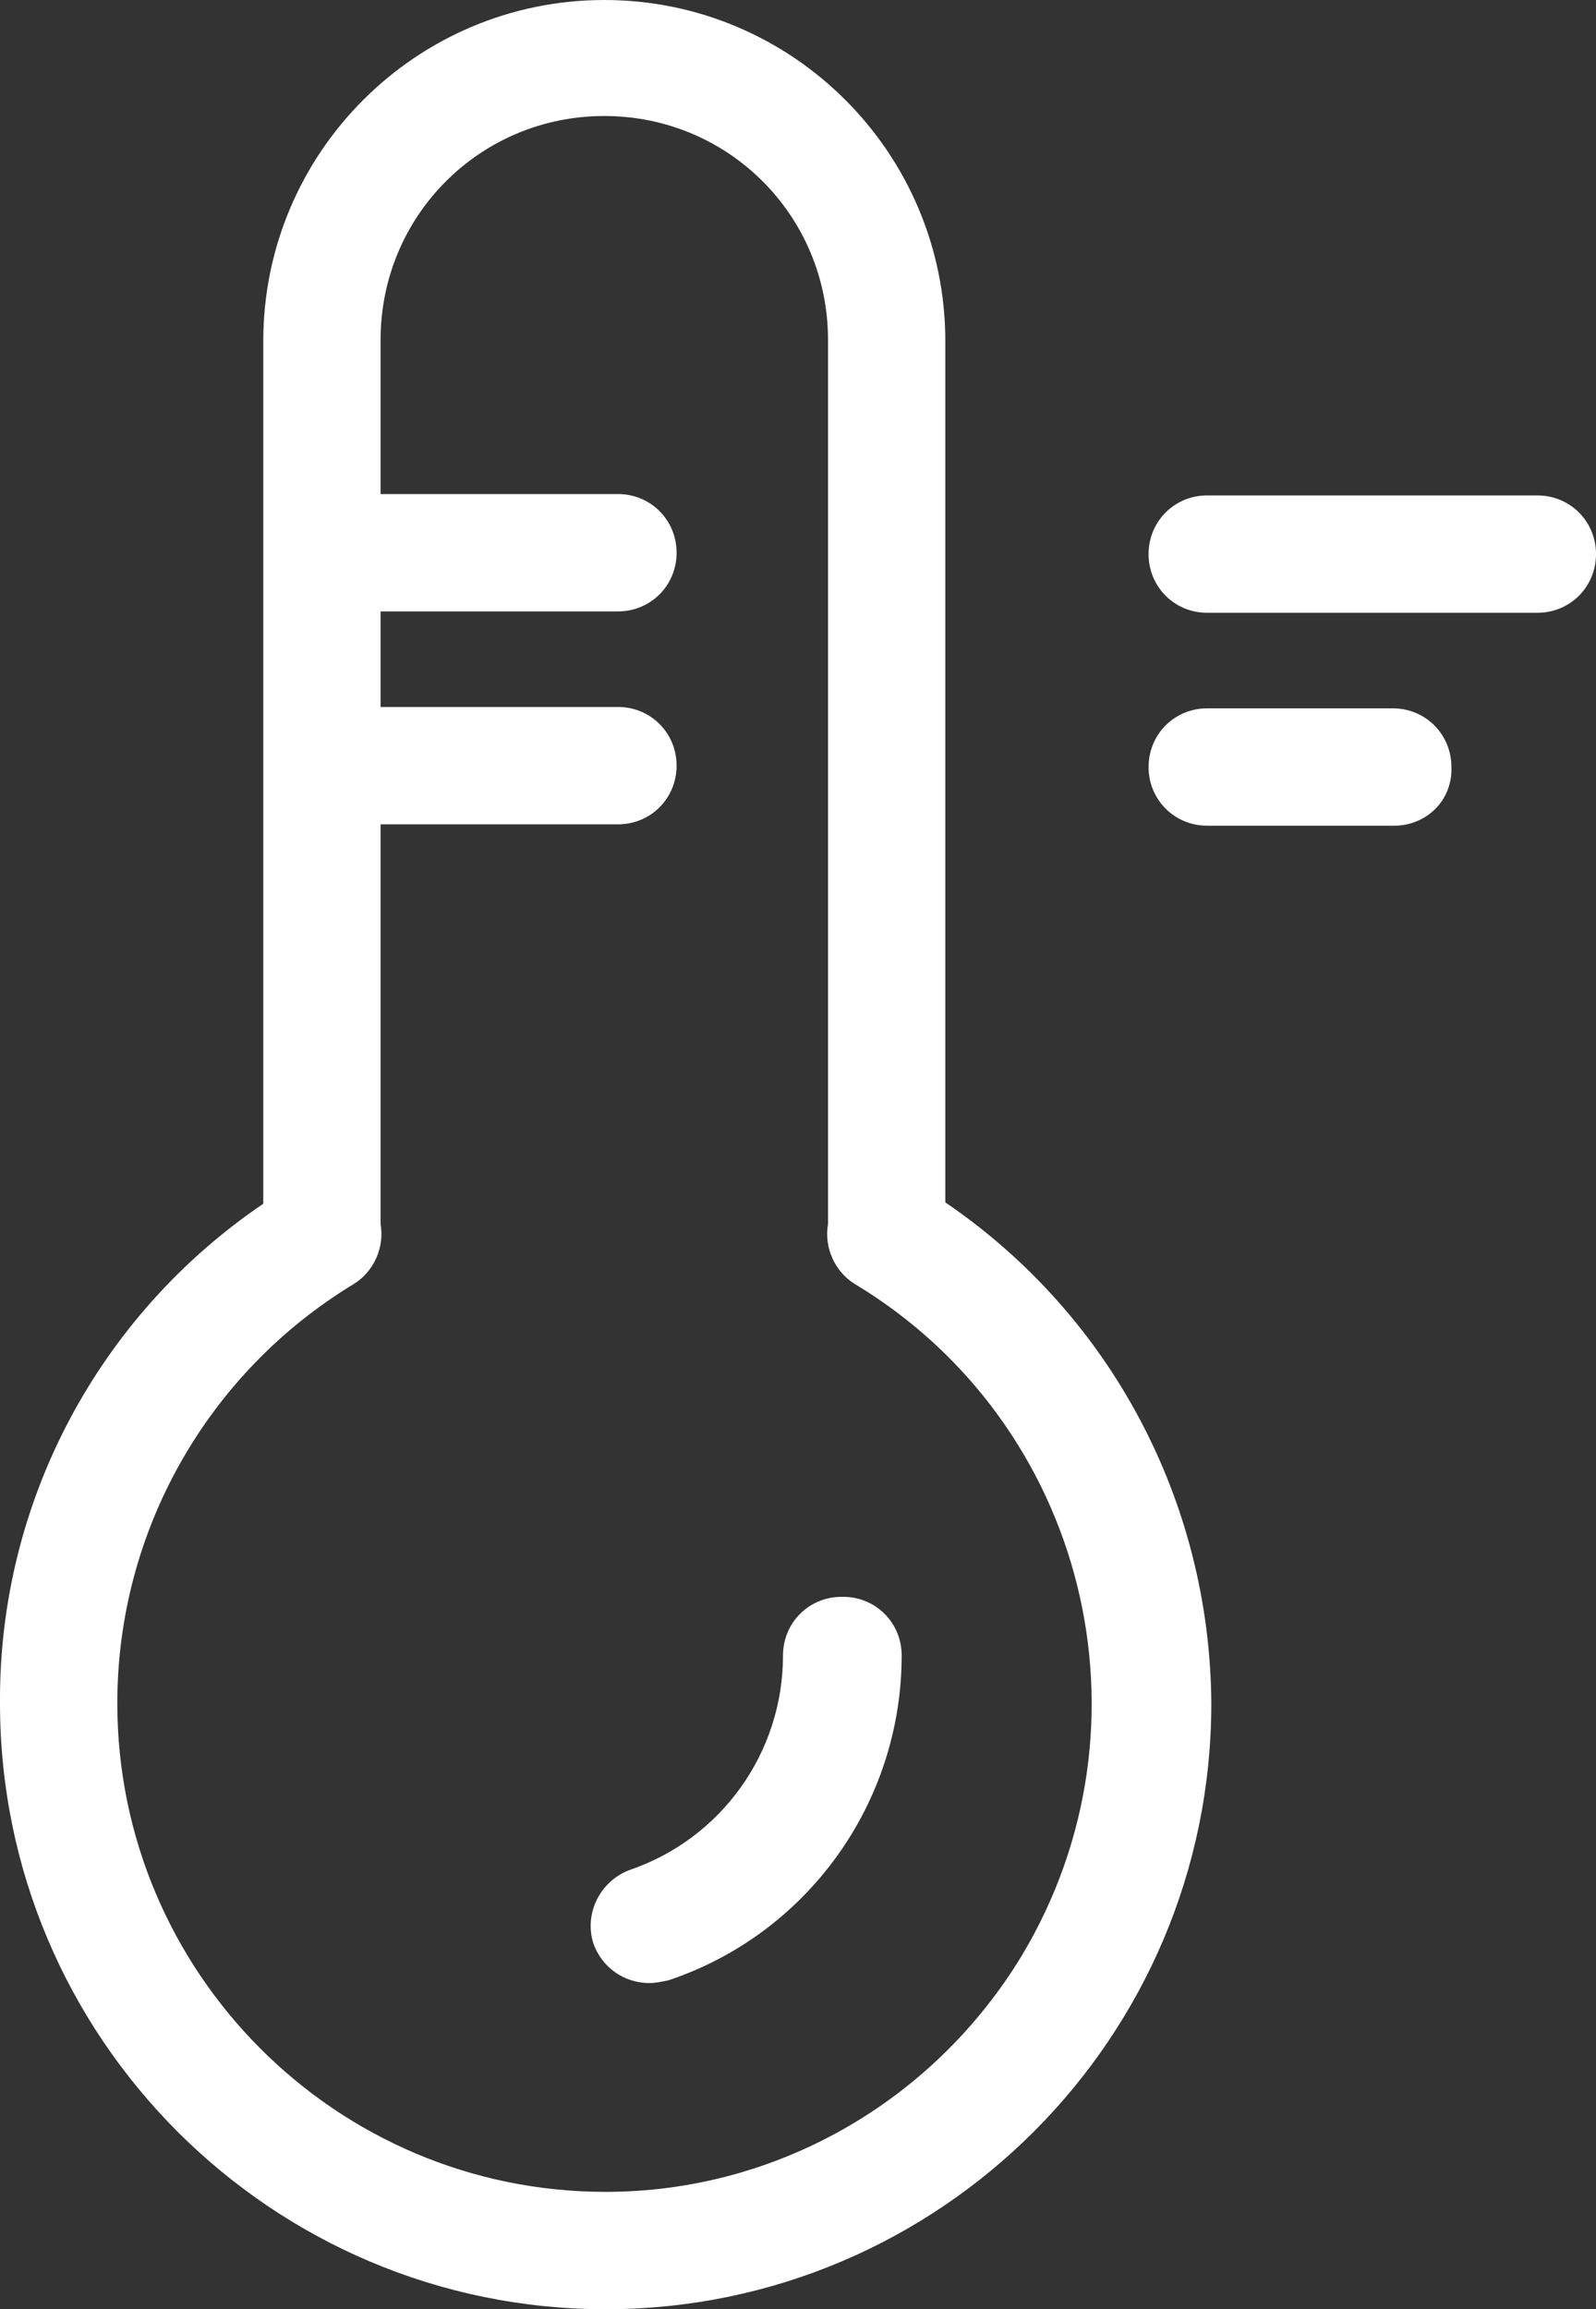
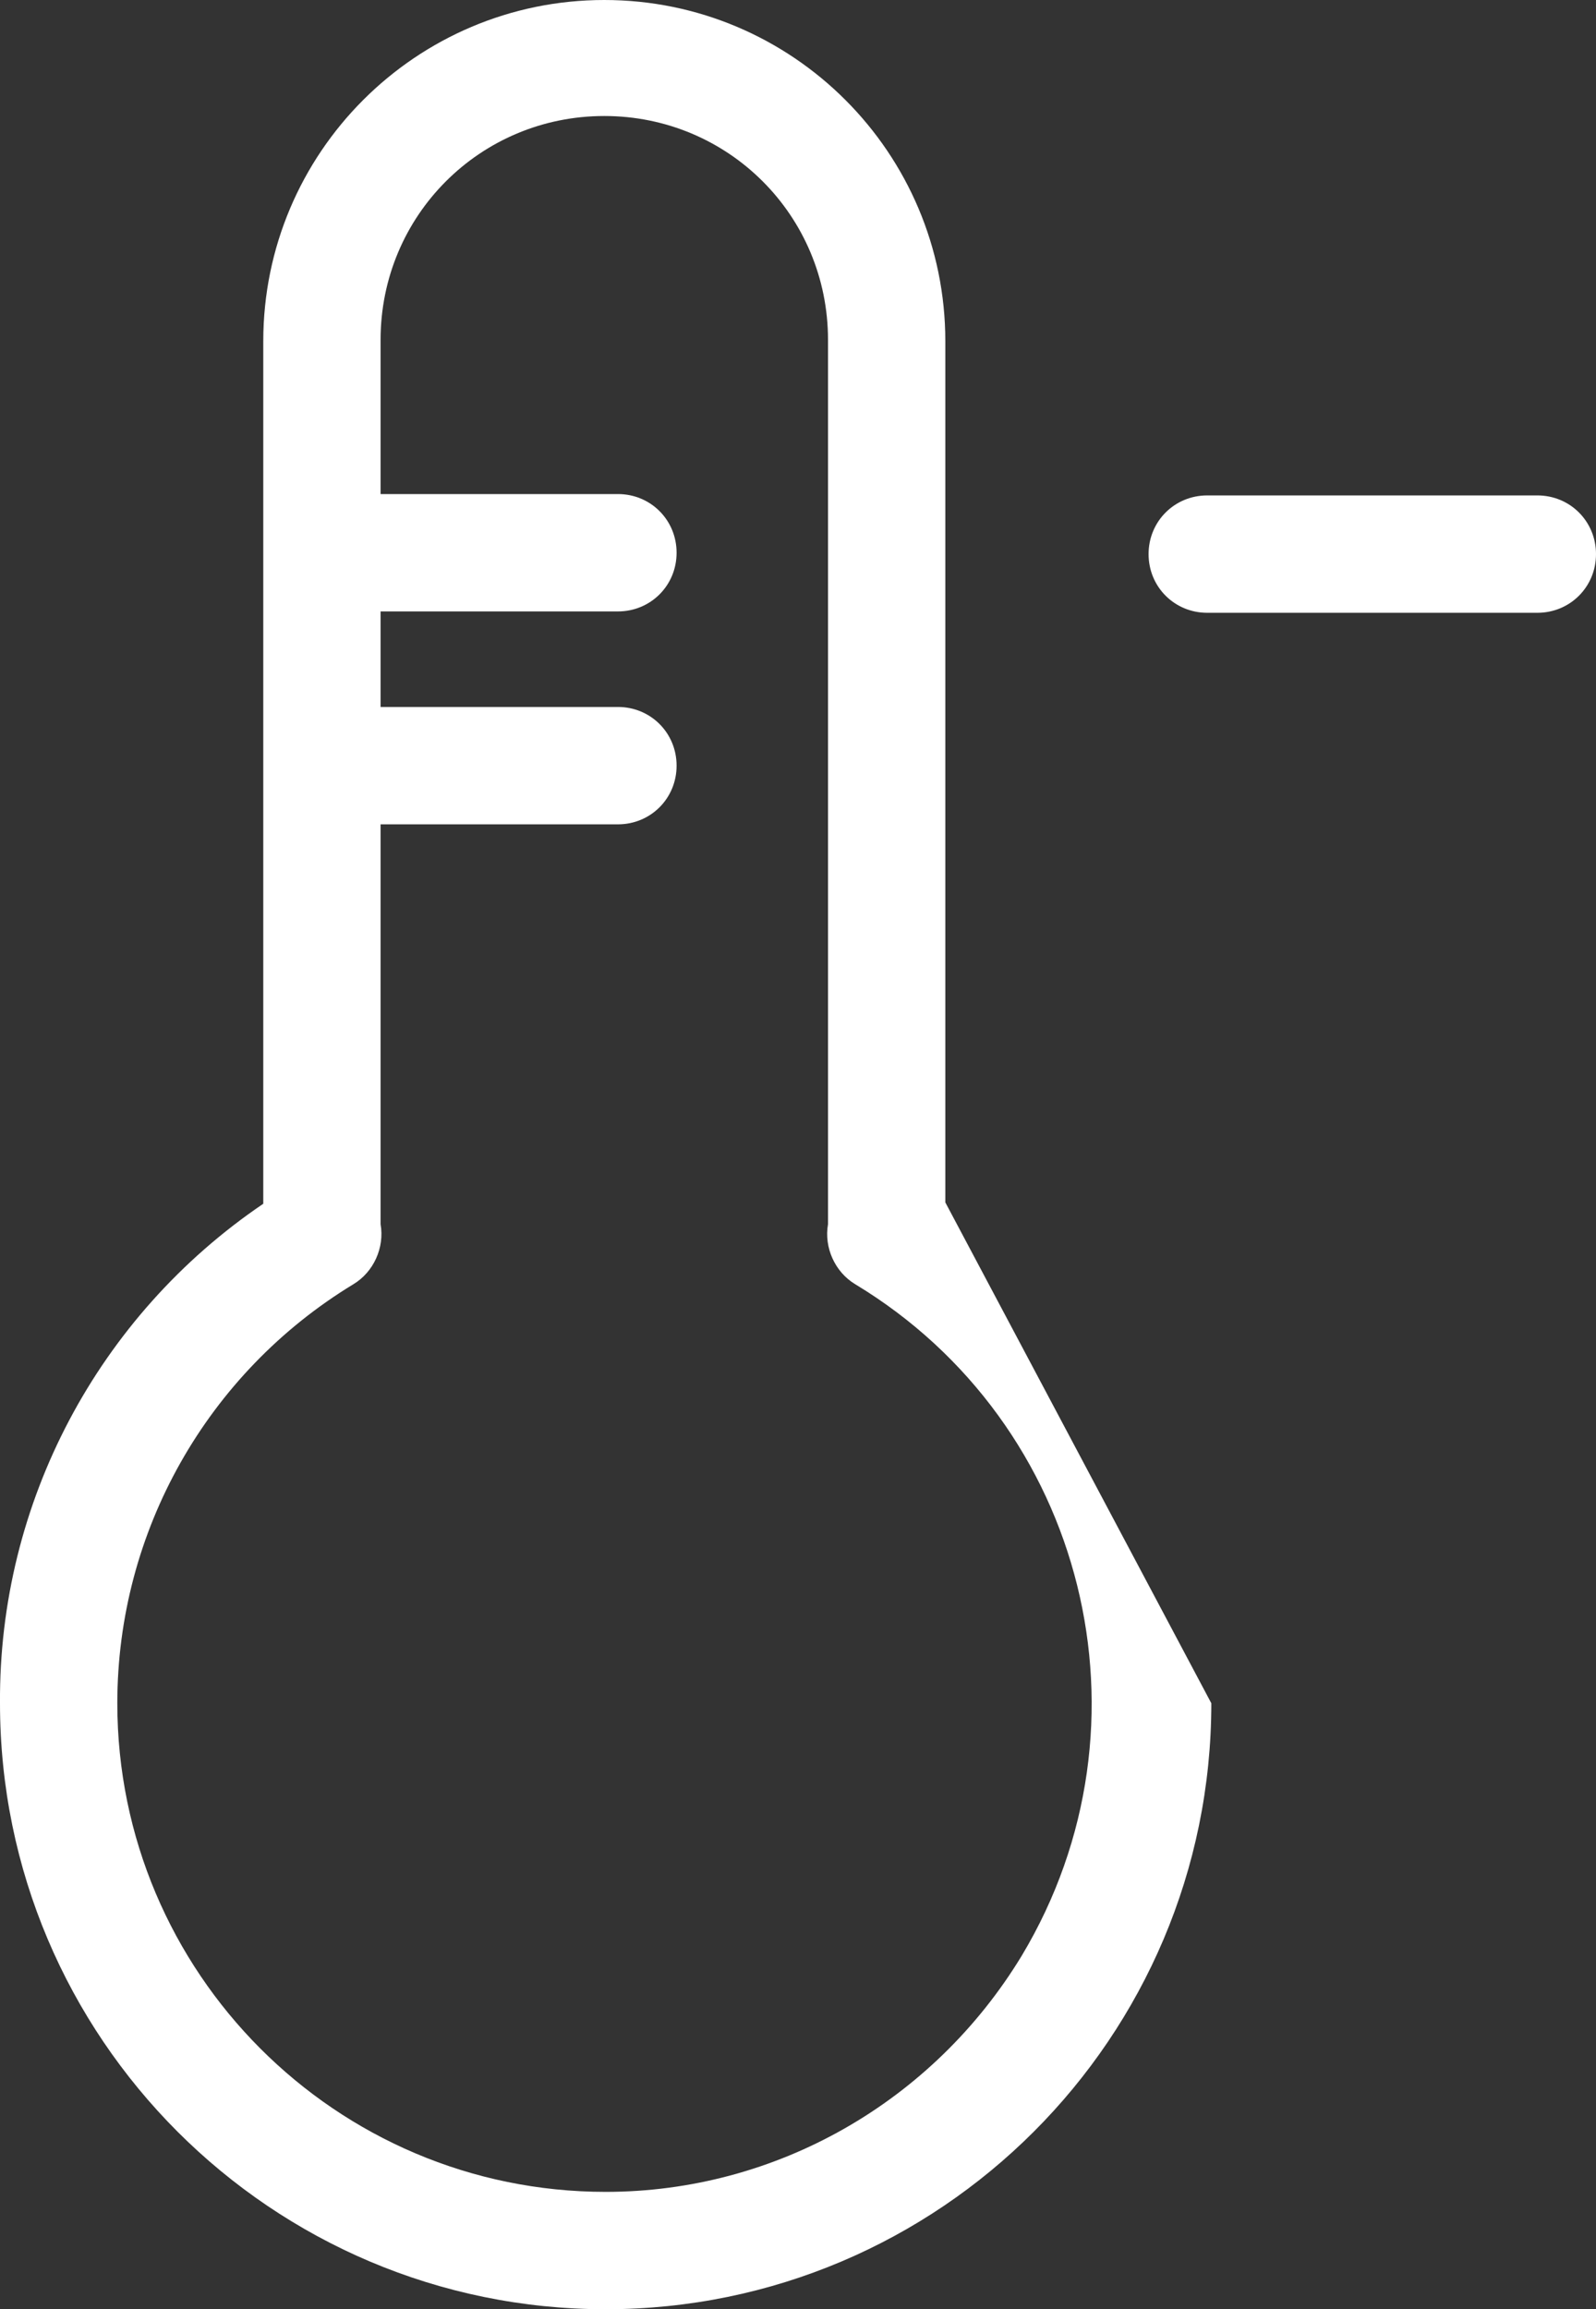
<svg xmlns="http://www.w3.org/2000/svg" version="1.1" id="图层_1" x="0px" y="0px" viewBox="0 0 117 169.2" style="enable-background:new 0 0 117 169.2;" xml:space="preserve">
  <rect x="0" y="0" width="117" height="169.2" fill="#333333" stroke="none" />
  <style type="text/css">
	.st0{fill:#fff;}
</style>
  <g>
-     <path class="st0" d="M69.3,88.1V25c0-13.8-11.2-25-25-25c-13.8,0-25,11.2-25,25v63.2C7.2,96.4-0.1,110.1,0,124.8   c0,24.5,19.9,44.4,44.4,44.4s44.4-19.9,44.4-44.4C88.7,110.1,81.5,96.4,69.3,88.1L69.3,88.1z M44.4,160.6   c-19.8,0-35.8-16.1-35.8-35.8c0-12.6,6.6-24.2,17.3-30.7c1.5-0.9,2.3-2.7,2-4.4c0-0.2,0-0.5,0-0.7V60.4h17.4c2.4,0,4.3-1.9,4.3-4.3   c0-2.4-1.9-4.3-4.3-4.3H27.9v-7h17.4c2.4,0,4.3-1.9,4.3-4.3c0-2.4-1.9-4.3-4.3-4.3H27.9V24.9c0-9.1,7.3-16.4,16.4-16.4   c9.1,0,16.4,7.3,16.4,16.4V89c0,0.2,0,0.5,0,0.7c-0.3,1.7,0.5,3.5,2,4.4c16.9,10.2,22.4,32.2,12.2,49.2   C68.4,154,56.9,160.6,44.4,160.6z" />
-     <path class="st0" d="M61.7,117c-2.4,0-4.3,1.9-4.3,4.3l0,0c0,7.1-4.5,13.4-11.2,15.7c-2.2,0.8-3.4,3.2-2.7,5.4   c0.6,1.7,2.2,2.9,4.1,2.9c0.5,0,0.9-0.1,1.4-0.2c10.2-3.4,17.1-13,17.1-23.8c0-2.4-1.9-4.3-4.3-4.3C61.8,117,61.8,117,61.7,117z" />
+     <path class="st0" d="M69.3,88.1V25c0-13.8-11.2-25-25-25c-13.8,0-25,11.2-25,25v63.2C7.2,96.4-0.1,110.1,0,124.8   c0,24.5,19.9,44.4,44.4,44.4s44.4-19.9,44.4-44.4L69.3,88.1z M44.4,160.6   c-19.8,0-35.8-16.1-35.8-35.8c0-12.6,6.6-24.2,17.3-30.7c1.5-0.9,2.3-2.7,2-4.4c0-0.2,0-0.5,0-0.7V60.4h17.4c2.4,0,4.3-1.9,4.3-4.3   c0-2.4-1.9-4.3-4.3-4.3H27.9v-7h17.4c2.4,0,4.3-1.9,4.3-4.3c0-2.4-1.9-4.3-4.3-4.3H27.9V24.9c0-9.1,7.3-16.4,16.4-16.4   c9.1,0,16.4,7.3,16.4,16.4V89c0,0.2,0,0.5,0,0.7c-0.3,1.7,0.5,3.5,2,4.4c16.9,10.2,22.4,32.2,12.2,49.2   C68.4,154,56.9,160.6,44.4,160.6z" />
    <path class="st0" d="M112.7,44.9H88.5c-2.4,0-4.3-1.9-4.3-4.3v0c0-2.4,1.9-4.3,4.3-4.3h24.2c2.4,0,4.3,1.9,4.3,4.3v0   C117,43,115.1,44.9,112.7,44.9z" />
-     <path class="st0" d="M102.2,60.5H88.5c-2.4,0-4.3-1.9-4.3-4.3v0c0-2.4,1.9-4.3,4.3-4.3h13.6c2.4,0,4.3,1.9,4.3,4.3v0   C106.5,58.6,104.6,60.5,102.2,60.5z" />
  </g>
</svg>